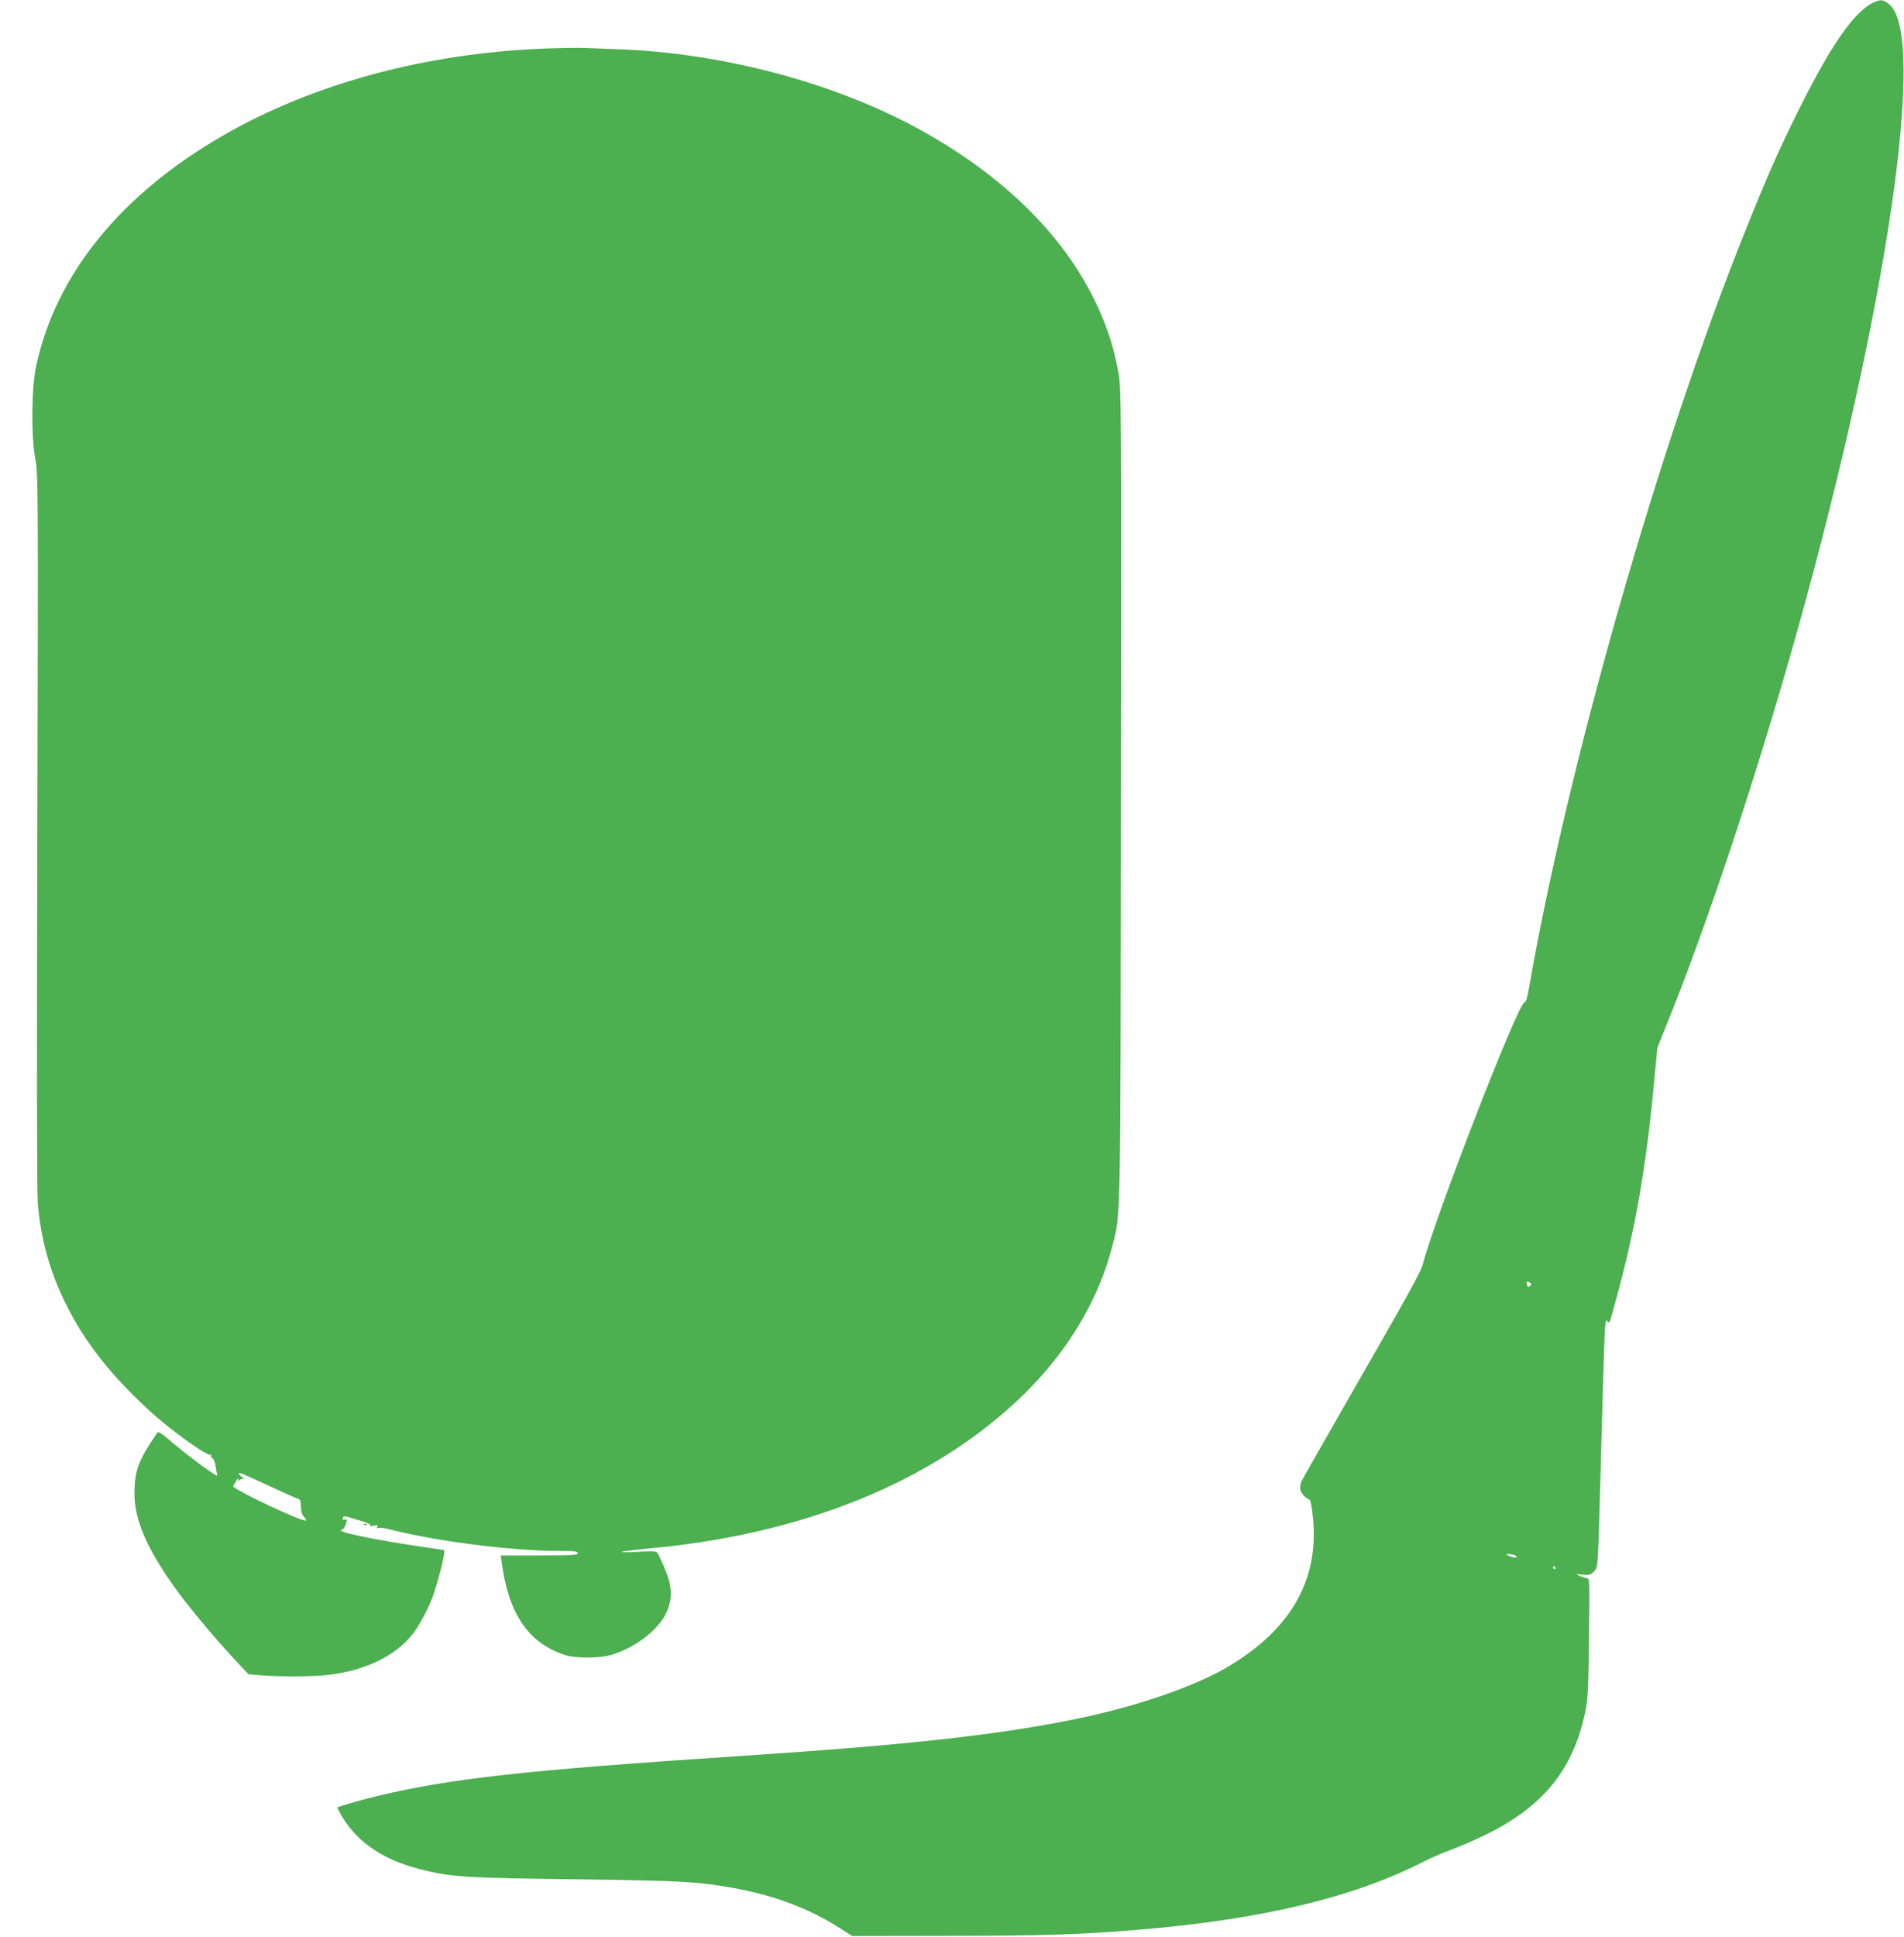
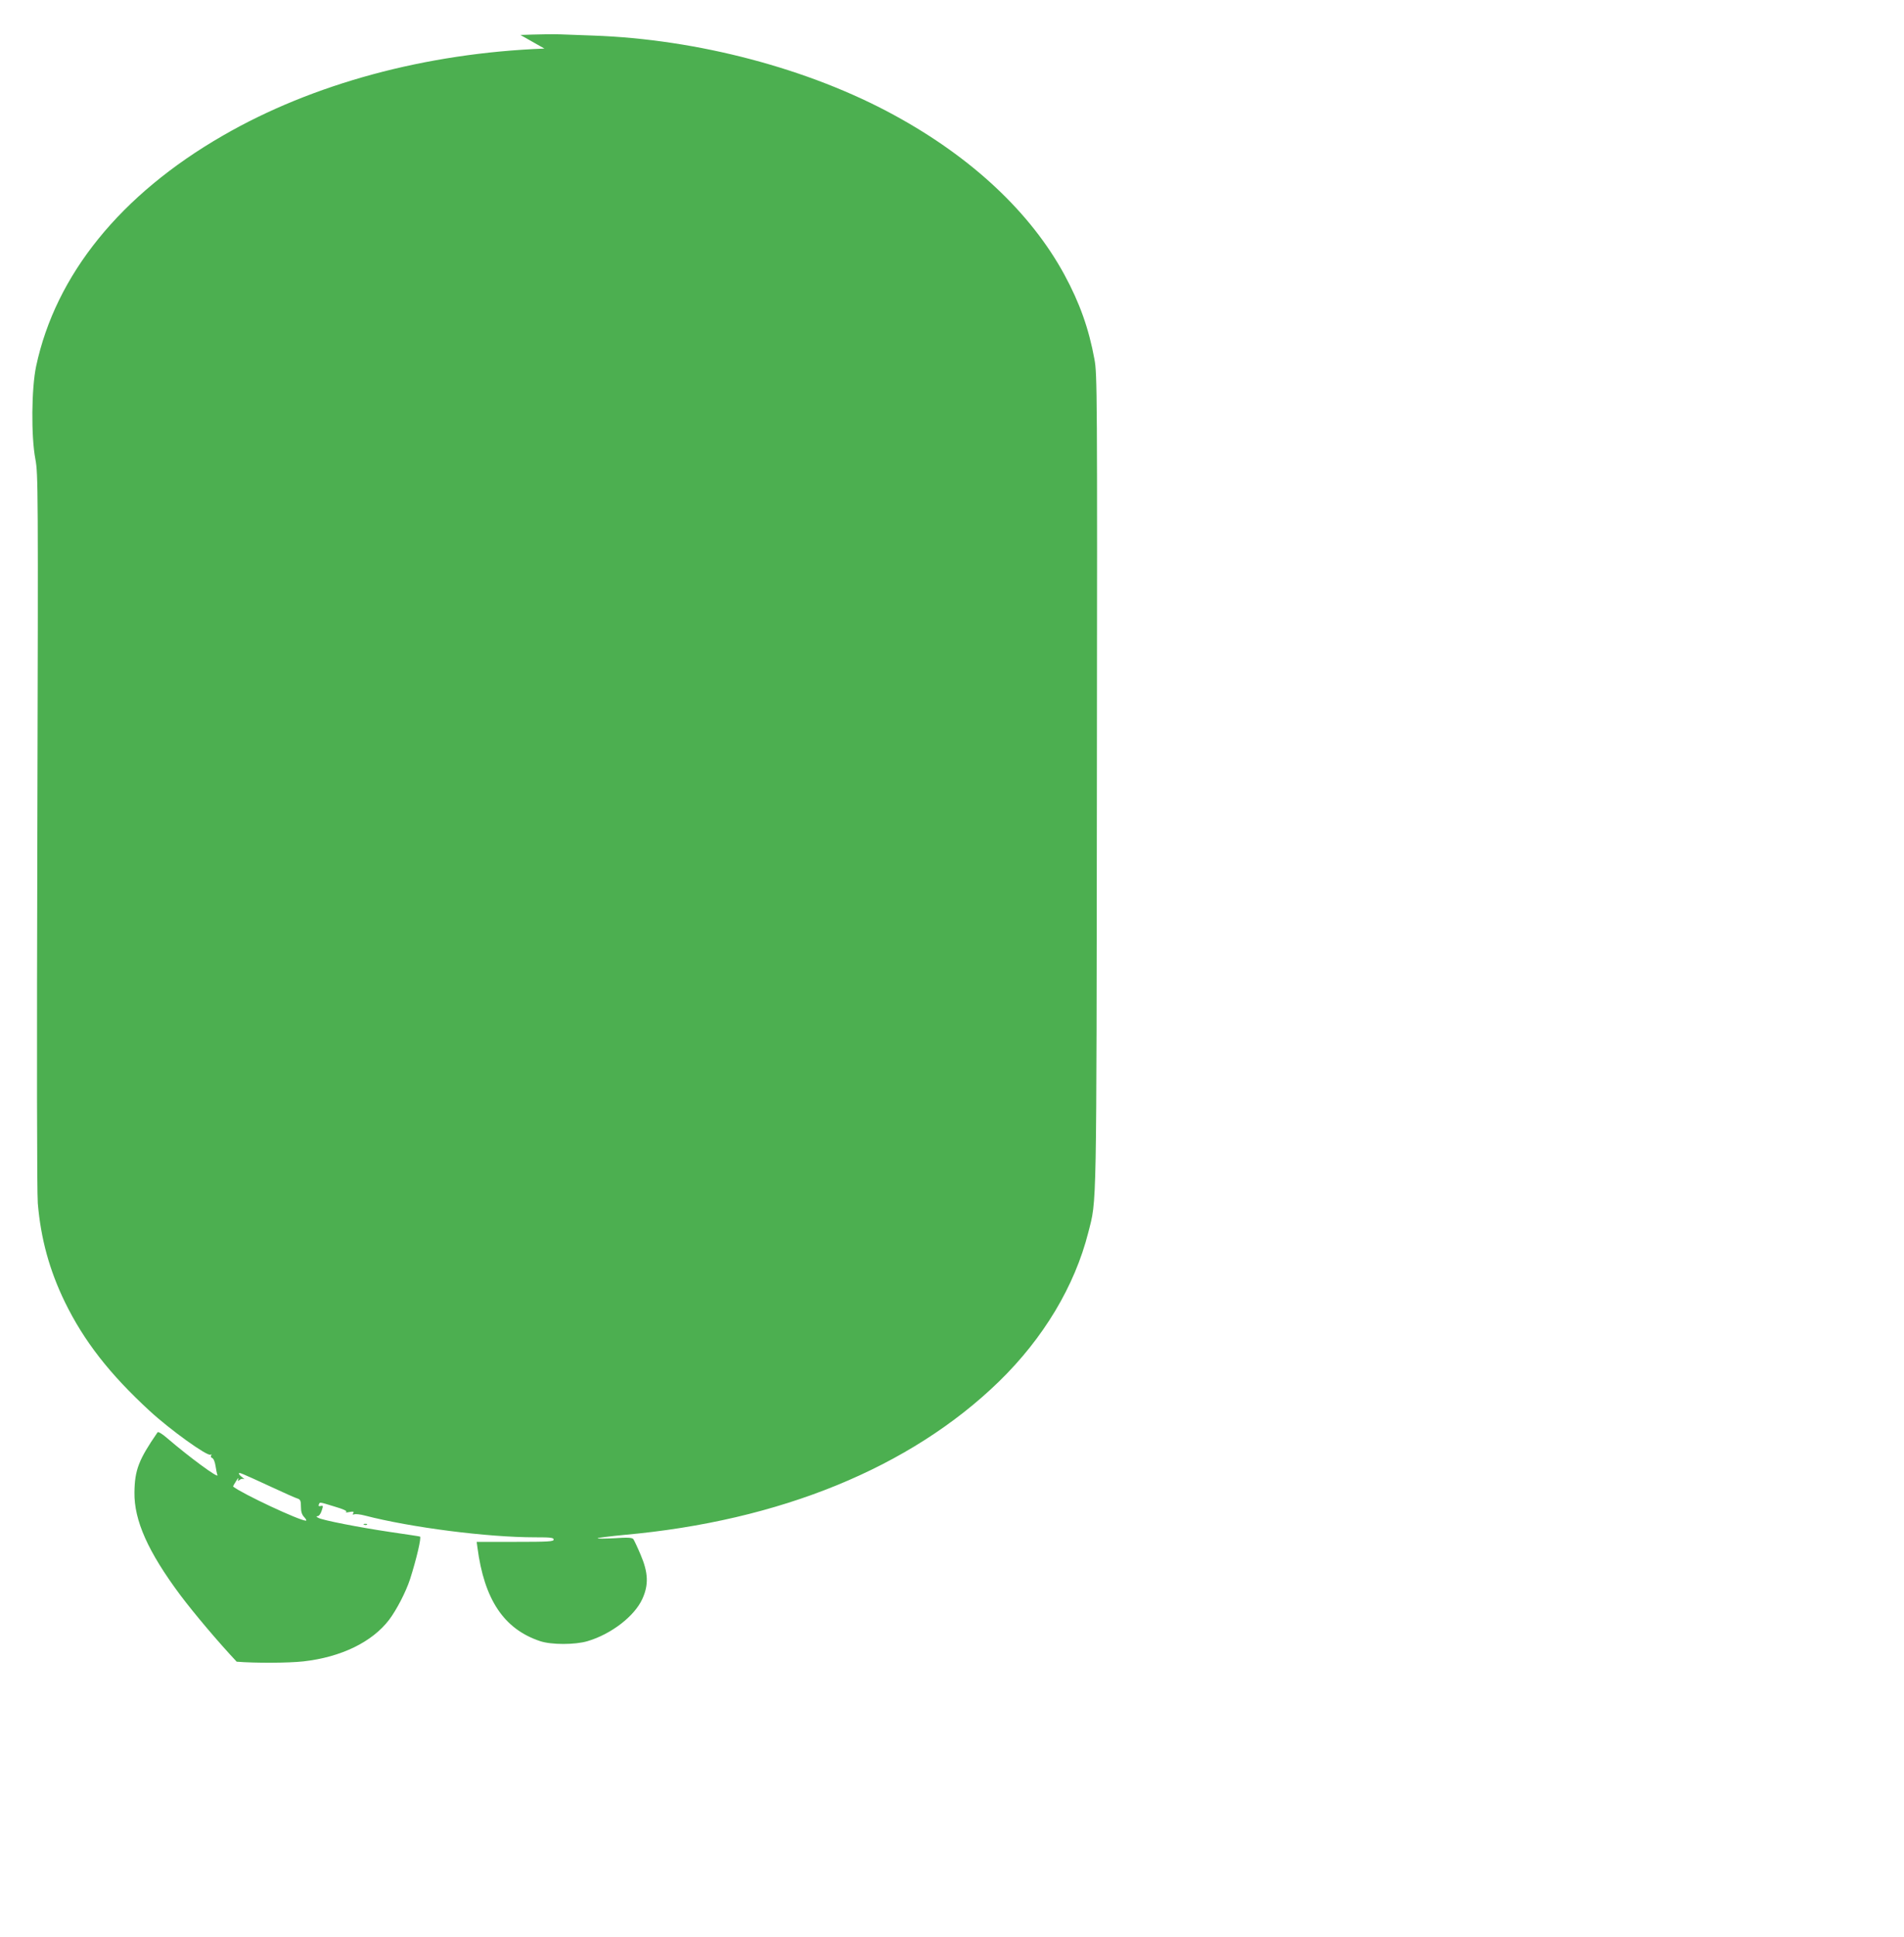
<svg xmlns="http://www.w3.org/2000/svg" version="1.0" width="1259pt" height="1280pt" viewBox="0 0 1259 1280" preserveAspectRatio="xMidYMid meet">
  <g transform="translate(0,1280) scale(0.1,-0.1)" fill="#4caf50" stroke="none">
-     <path d="M12392 12785 c-124 -54 -279 -273 -485 -685 -140 -279 -216 -451 -372 -840 -566 -1410 -1167 -3515 -1423 -4980 -12 -72 -22 -105 -32 -105 -40 0 -592 -1420 -674 -1738 -11 -41 -125 -248 -402 -728 -212 -370 -392 -685 -399 -701 -6 -16 -10 -41 -7 -54 4 -22 38 -58 62 -66 6 -2 15 -52 21 -113 45 -420 -151 -756 -585 -1004 -217 -123 -579 -247 -955 -326 -526 -110 -1123 -176 -2241 -250 -1428 -94 -1926 -149 -2410 -266 -87 -20 -252 -68 -259 -74 -2 -2 13 -30 32 -63 111 -181 289 -295 557 -356 182 -42 278 -47 975 -56 690 -9 813 -15 1040 -55 280 -49 514 -137 720 -269 l80 -51 630 1 c618 0 890 9 1260 40 807 67 1416 211 1875 444 52 27 140 65 195 85 55 20 154 63 220 95 394 191 595 442 671 836 14 71 18 167 21 476 5 372 4 388 -14 388 -10 1 -31 7 -48 15 -29 13 -29 13 20 8 44 -4 53 -2 74 21 29 31 26 -10 46 706 27 983 26 961 42 949 7 -7 15 -10 16 -8 2 2 20 65 40 139 130 470 204 896 256 1465 l20 210 56 140 c274 673 604 1669 872 2625 590 2113 855 3912 608 4129 -40 34 -55 37 -103 16z m-2274 -8464 c10 -6 10 -10 -1 -20 -12 -9 -16 -7 -20 9 -5 21 0 25 21 11z m-90 -1809 c2 -8 -6 -8 -29 -2 -45 13 -50 22 -10 18 19 -2 36 -9 39 -16z m257 -72 c3 -5 1 -10 -4 -10 -6 0 -11 5 -11 10 0 6 2 10 4 10 3 0 8 -4 11 -10z" />
-     <path d="M3600 12479 c-784 -30 -1532 -232 -2126 -575 -677 -390 -1106 -920 -1235 -1524 -31 -145 -34 -464 -5 -615 18 -97 19 -168 13 -2450 -4 -1506 -3 -2392 3 -2468 20 -235 77 -442 179 -652 126 -258 295 -475 560 -719 134 -124 382 -302 403 -290 7 4 8 3 4 -5 -4 -6 -1 -14 7 -17 9 -3 18 -25 22 -51 4 -25 9 -53 13 -62 9 -25 -189 121 -331 243 -33 29 -61 46 -65 40 -125 -181 -151 -249 -153 -396 -3 -186 90 -394 304 -681 92 -122 250 -309 372 -439 l78 -83 81 -7 c124 -10 341 -9 441 2 250 28 455 128 567 275 49 65 110 182 138 267 43 134 77 280 66 283 -6 2 -94 15 -196 30 -208 31 -450 78 -477 94 -14 8 -15 10 -3 11 8 0 20 16 26 36 11 32 10 35 -6 31 -13 -3 -17 0 -13 9 7 18 1 19 105 -13 58 -17 84 -29 76 -35 -7 -4 2 -5 21 -1 27 5 32 3 26 -7 -6 -9 -4 -12 7 -8 8 3 39 0 69 -8 304 -79 811 -144 1125 -144 104 0 124 -2 124 -15 0 -13 -35 -15 -254 -15 l-255 0 5 -37 c45 -345 175 -539 414 -619 74 -25 232 -25 315 0 155 46 309 164 361 278 43 93 40 174 -11 293 -21 50 -43 96 -48 103 -8 10 -36 12 -126 6 -64 -3 -113 -4 -110 0 3 3 82 13 175 22 1030 92 1893 445 2478 1013 295 287 501 631 591 985 57 224 54 91 57 2996 3 2572 2 2679 -16 2775 -37 203 -98 374 -199 560 -223 410 -611 774 -1125 1054 -562 307 -1300 502 -1991 526 -80 3 -177 7 -216 8 -38 2 -158 0 -265 -4z m-1804 -9507 c82 -38 160 -73 172 -76 18 -6 22 -15 22 -54 0 -33 6 -52 22 -69 12 -13 17 -23 11 -23 -42 0 -420 177 -481 225 -2 2 7 18 19 36 11 19 18 25 15 15 -5 -16 -4 -17 8 -7 8 7 21 10 28 6 7 -3 3 2 -9 11 -13 9 -23 20 -23 25 0 10 6 8 216 -89z" />
+     <path d="M3600 12479 c-784 -30 -1532 -232 -2126 -575 -677 -390 -1106 -920 -1235 -1524 -31 -145 -34 -464 -5 -615 18 -97 19 -168 13 -2450 -4 -1506 -3 -2392 3 -2468 20 -235 77 -442 179 -652 126 -258 295 -475 560 -719 134 -124 382 -302 403 -290 7 4 8 3 4 -5 -4 -6 -1 -14 7 -17 9 -3 18 -25 22 -51 4 -25 9 -53 13 -62 9 -25 -189 121 -331 243 -33 29 -61 46 -65 40 -125 -181 -151 -249 -153 -396 -3 -186 90 -394 304 -681 92 -122 250 -309 372 -439 c124 -10 341 -9 441 2 250 28 455 128 567 275 49 65 110 182 138 267 43 134 77 280 66 283 -6 2 -94 15 -196 30 -208 31 -450 78 -477 94 -14 8 -15 10 -3 11 8 0 20 16 26 36 11 32 10 35 -6 31 -13 -3 -17 0 -13 9 7 18 1 19 105 -13 58 -17 84 -29 76 -35 -7 -4 2 -5 21 -1 27 5 32 3 26 -7 -6 -9 -4 -12 7 -8 8 3 39 0 69 -8 304 -79 811 -144 1125 -144 104 0 124 -2 124 -15 0 -13 -35 -15 -254 -15 l-255 0 5 -37 c45 -345 175 -539 414 -619 74 -25 232 -25 315 0 155 46 309 164 361 278 43 93 40 174 -11 293 -21 50 -43 96 -48 103 -8 10 -36 12 -126 6 -64 -3 -113 -4 -110 0 3 3 82 13 175 22 1030 92 1893 445 2478 1013 295 287 501 631 591 985 57 224 54 91 57 2996 3 2572 2 2679 -16 2775 -37 203 -98 374 -199 560 -223 410 -611 774 -1125 1054 -562 307 -1300 502 -1991 526 -80 3 -177 7 -216 8 -38 2 -158 0 -265 -4z m-1804 -9507 c82 -38 160 -73 172 -76 18 -6 22 -15 22 -54 0 -33 6 -52 22 -69 12 -13 17 -23 11 -23 -42 0 -420 177 -481 225 -2 2 7 18 19 36 11 19 18 25 15 15 -5 -16 -4 -17 8 -7 8 7 21 10 28 6 7 -3 3 2 -9 11 -13 9 -23 20 -23 25 0 10 6 8 216 -89z" />
    <path d="M2408 2723 c7 -3 16 -2 19 1 4 3 -2 6 -13 5 -11 0 -14 -3 -6 -6z" />
  </g>
</svg>